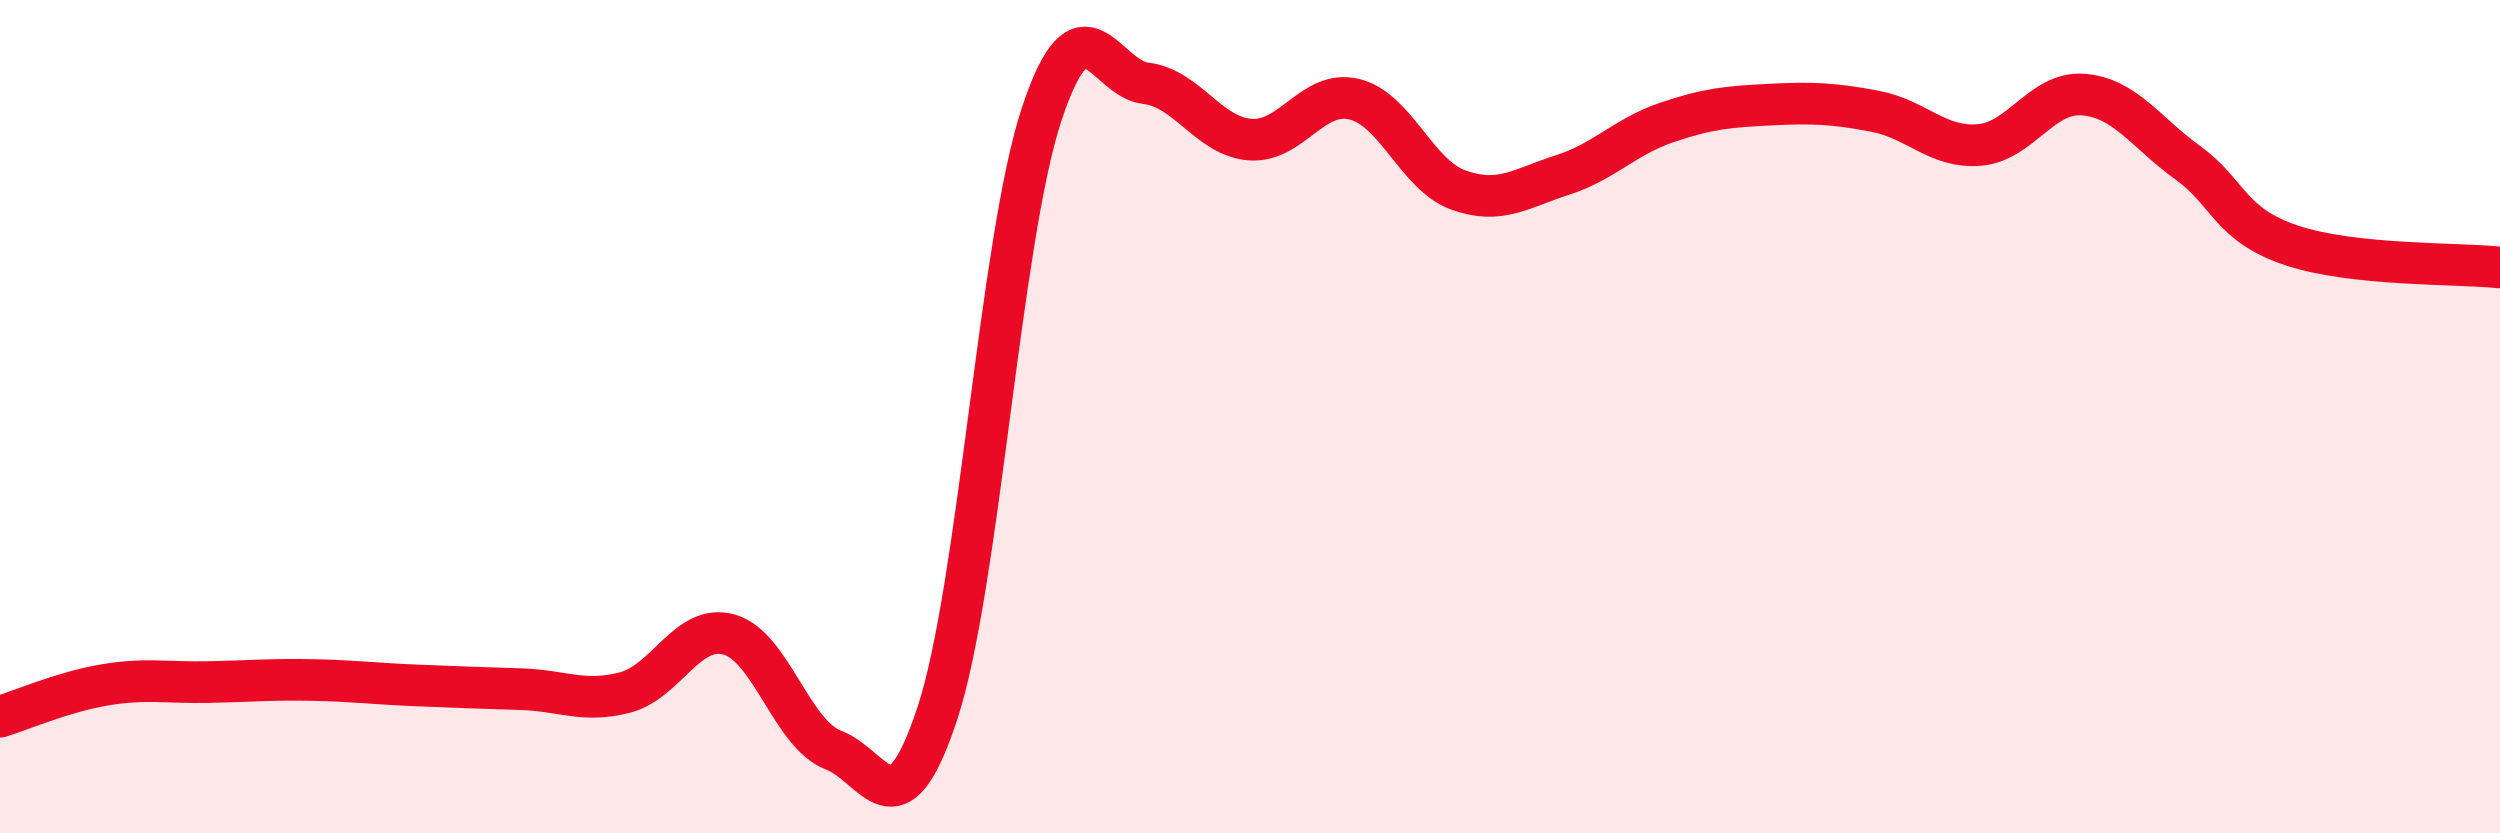
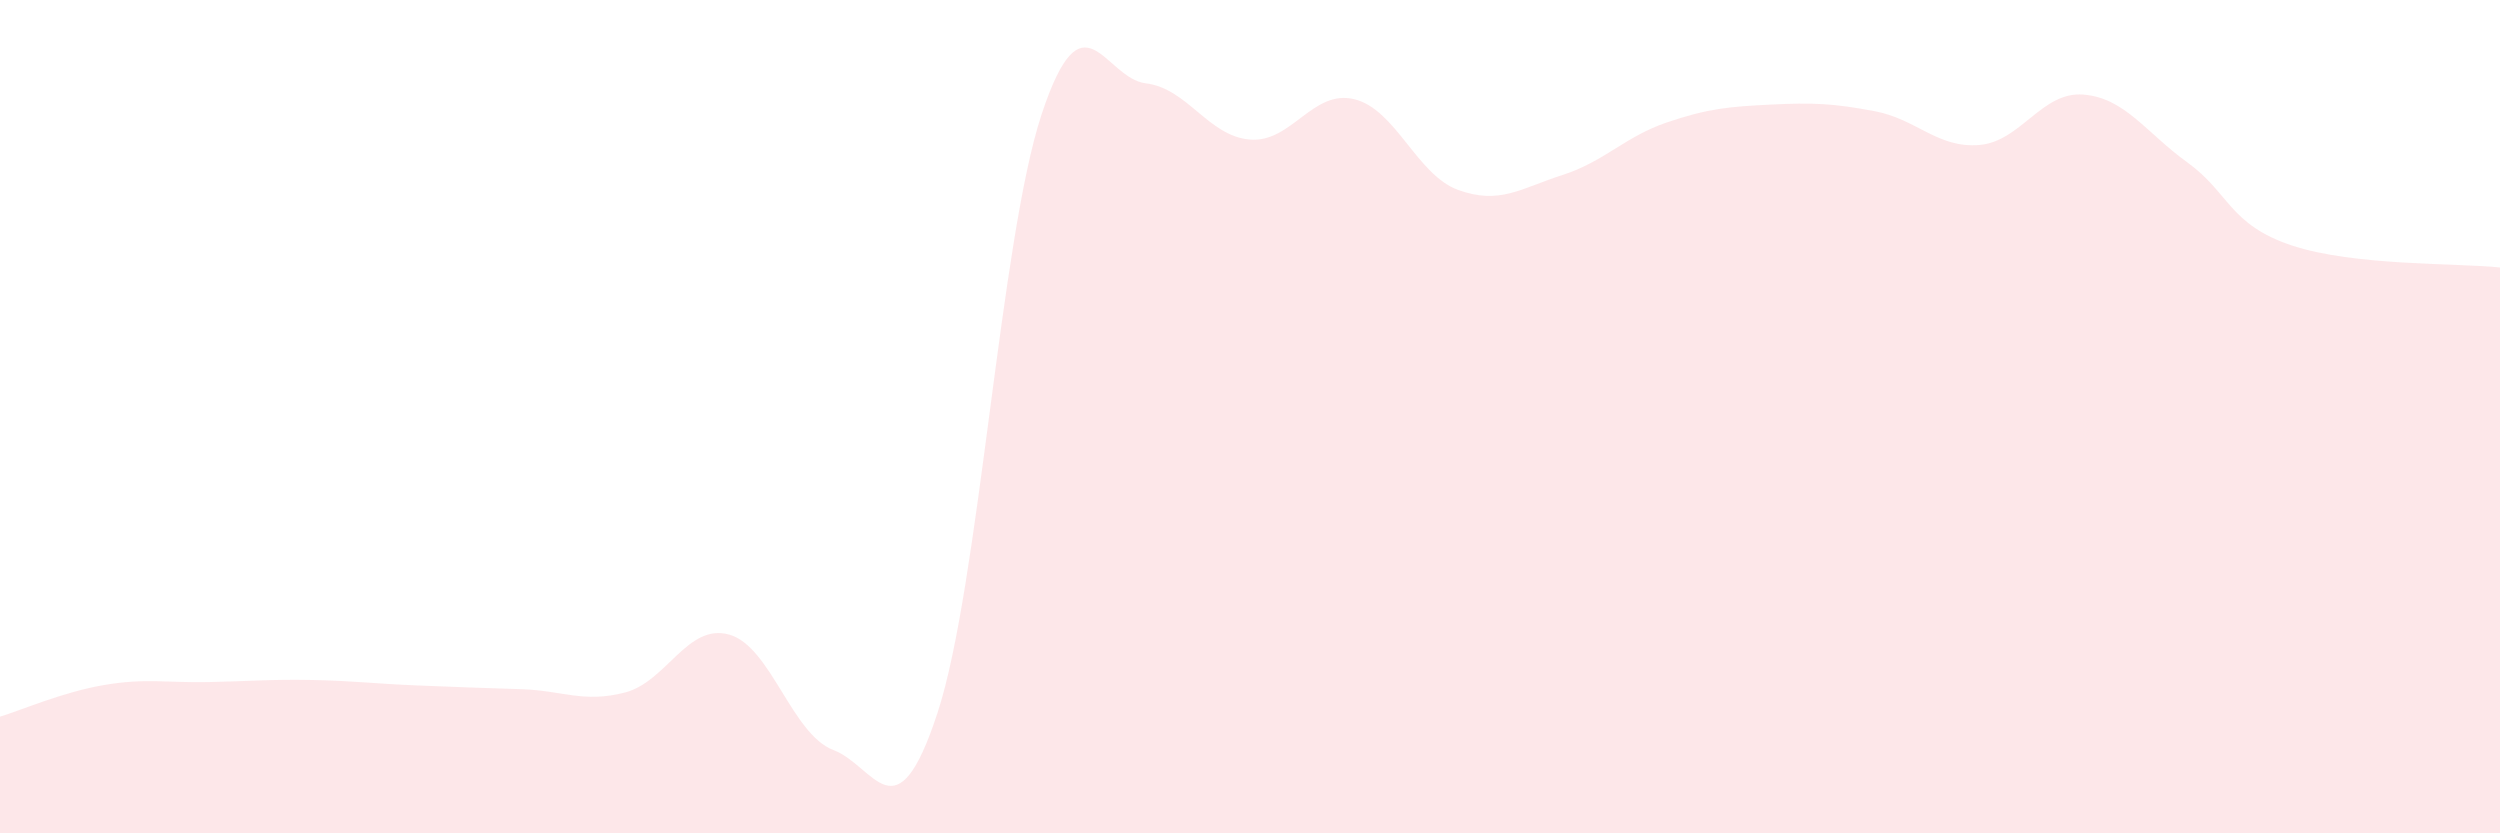
<svg xmlns="http://www.w3.org/2000/svg" width="60" height="20" viewBox="0 0 60 20">
  <path d="M 0,17.2 C 0.5,17.05 1.5,16.61 2.5,16.44 C 3.5,16.27 4,16.39 5,16.37 C 6,16.35 6.5,16.3 7.5,16.32 C 8.5,16.34 9,16.41 10,16.45 C 11,16.49 11.5,16.51 12.5,16.54 C 13.5,16.57 14,16.88 15,16.62 C 16,16.36 16.5,14.95 17.5,15.23 C 18.5,15.51 19,17.62 20,18 C 21,18.38 21.5,20.16 22.5,17.11 C 23.5,14.06 24,5.76 25,2.74 C 26,-0.28 26.5,1.88 27.5,2 C 28.5,2.12 29,3.27 30,3.35 C 31,3.43 31.5,2.14 32.5,2.38 C 33.5,2.62 34,4.2 35,4.56 C 36,4.92 36.5,4.52 37.5,4.2 C 38.5,3.88 39,3.28 40,2.94 C 41,2.6 41.5,2.56 42.5,2.51 C 43.5,2.46 44,2.48 45,2.67 C 46,2.86 46.5,3.56 47.5,3.48 C 48.5,3.4 49,2.19 50,2.27 C 51,2.35 51.5,3.18 52.5,3.9 C 53.5,4.62 53.5,5.39 55,5.89 C 56.5,6.39 59,6.31 60,6.42L60 20L0 20Z" fill="#EB0A25" opacity="0.1" stroke-linecap="round" stroke-linejoin="round" />
-   <path d="M 0,17.2 C 0.5,17.05 1.5,16.61 2.5,16.44 C 3.5,16.27 4,16.39 5,16.37 C 6,16.35 6.5,16.3 7.5,16.32 C 8.5,16.34 9,16.41 10,16.45 C 11,16.49 11.5,16.51 12.5,16.54 C 13.5,16.57 14,16.88 15,16.62 C 16,16.36 16.5,14.95 17.5,15.23 C 18.5,15.51 19,17.62 20,18 C 21,18.38 21.5,20.16 22.5,17.11 C 23.5,14.06 24,5.76 25,2.74 C 26,-0.28 26.5,1.88 27.5,2 C 28.5,2.12 29,3.27 30,3.35 C 31,3.43 31.5,2.14 32.5,2.38 C 33.5,2.62 34,4.2 35,4.56 C 36,4.92 36.5,4.52 37.5,4.2 C 38.5,3.88 39,3.28 40,2.94 C 41,2.6 41.5,2.56 42.5,2.51 C 43.5,2.46 44,2.48 45,2.67 C 46,2.86 46.5,3.56 47.5,3.48 C 48.5,3.4 49,2.19 50,2.27 C 51,2.35 51.5,3.18 52.5,3.9 C 53.5,4.62 53.5,5.39 55,5.89 C 56.5,6.39 59,6.31 60,6.42" stroke="#EB0A25" stroke-width="1" fill="none" stroke-linecap="round" stroke-linejoin="round" />
</svg>